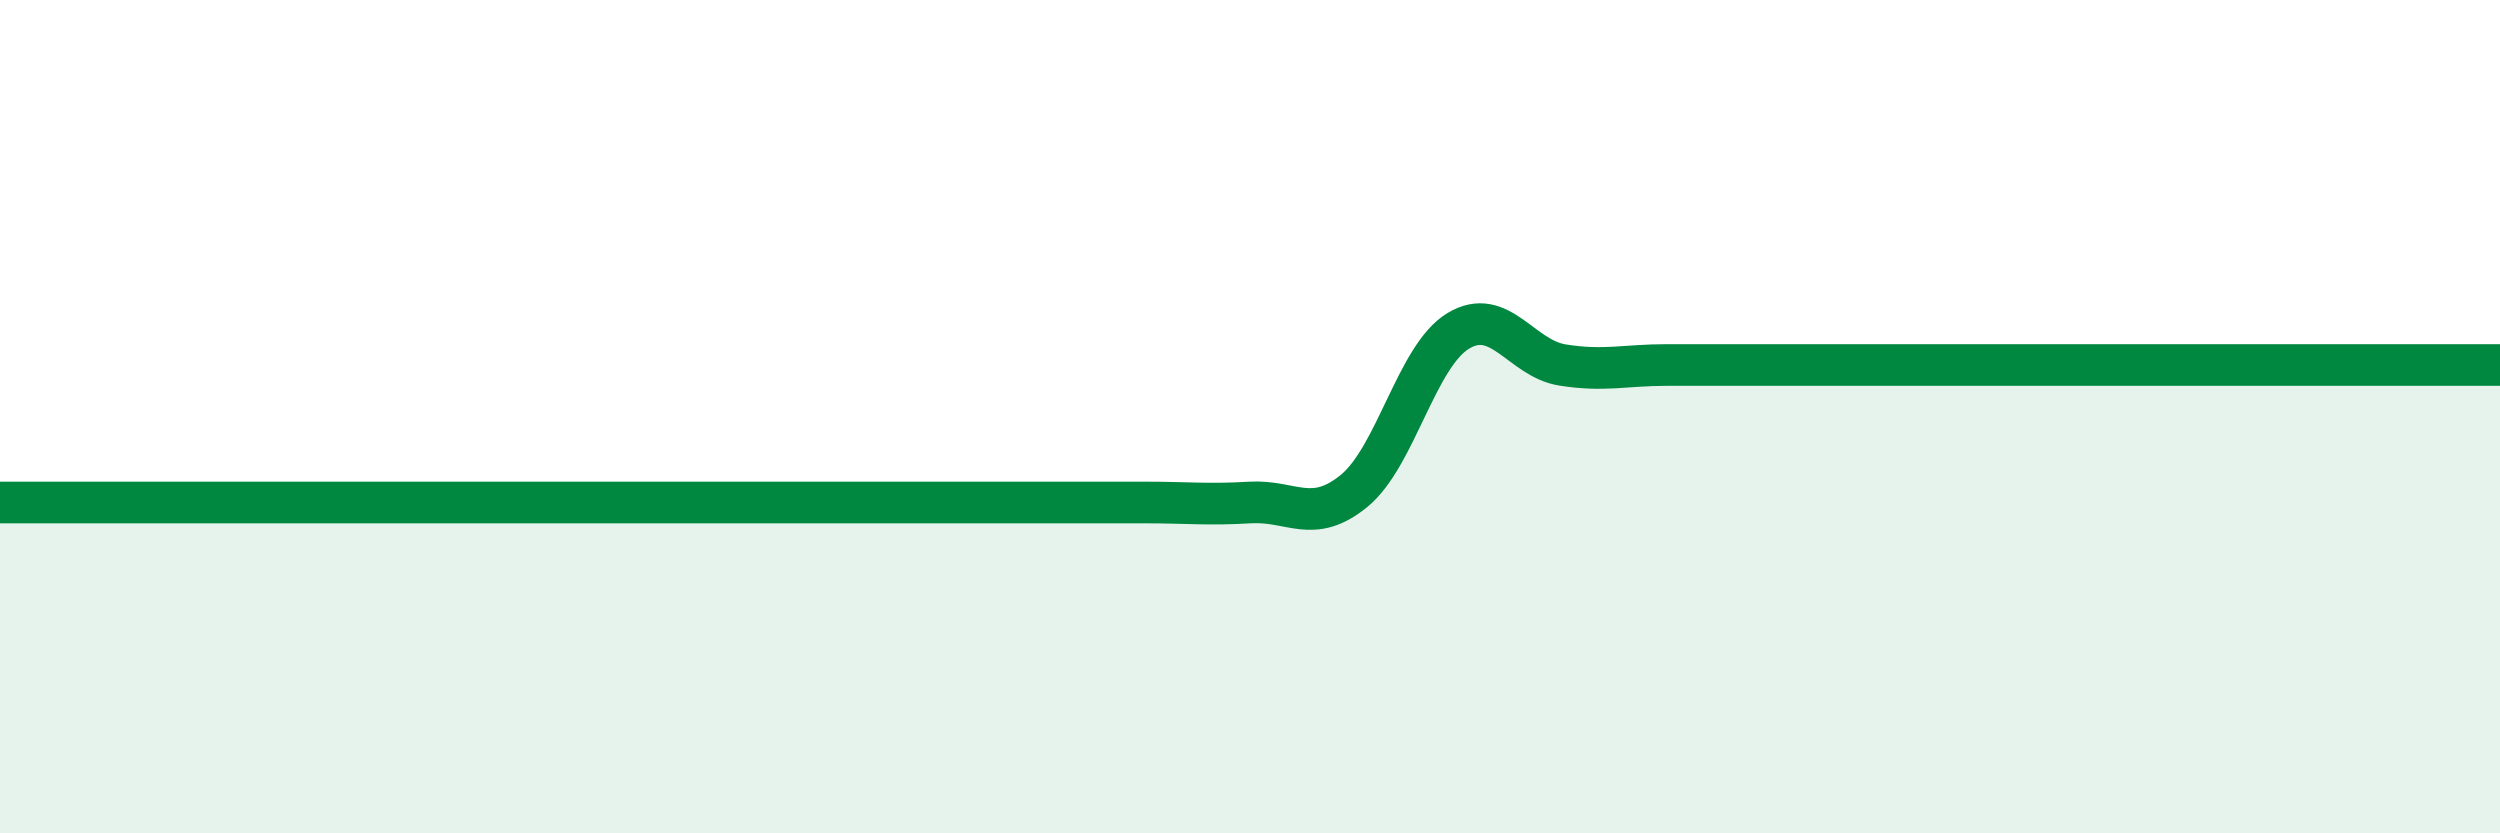
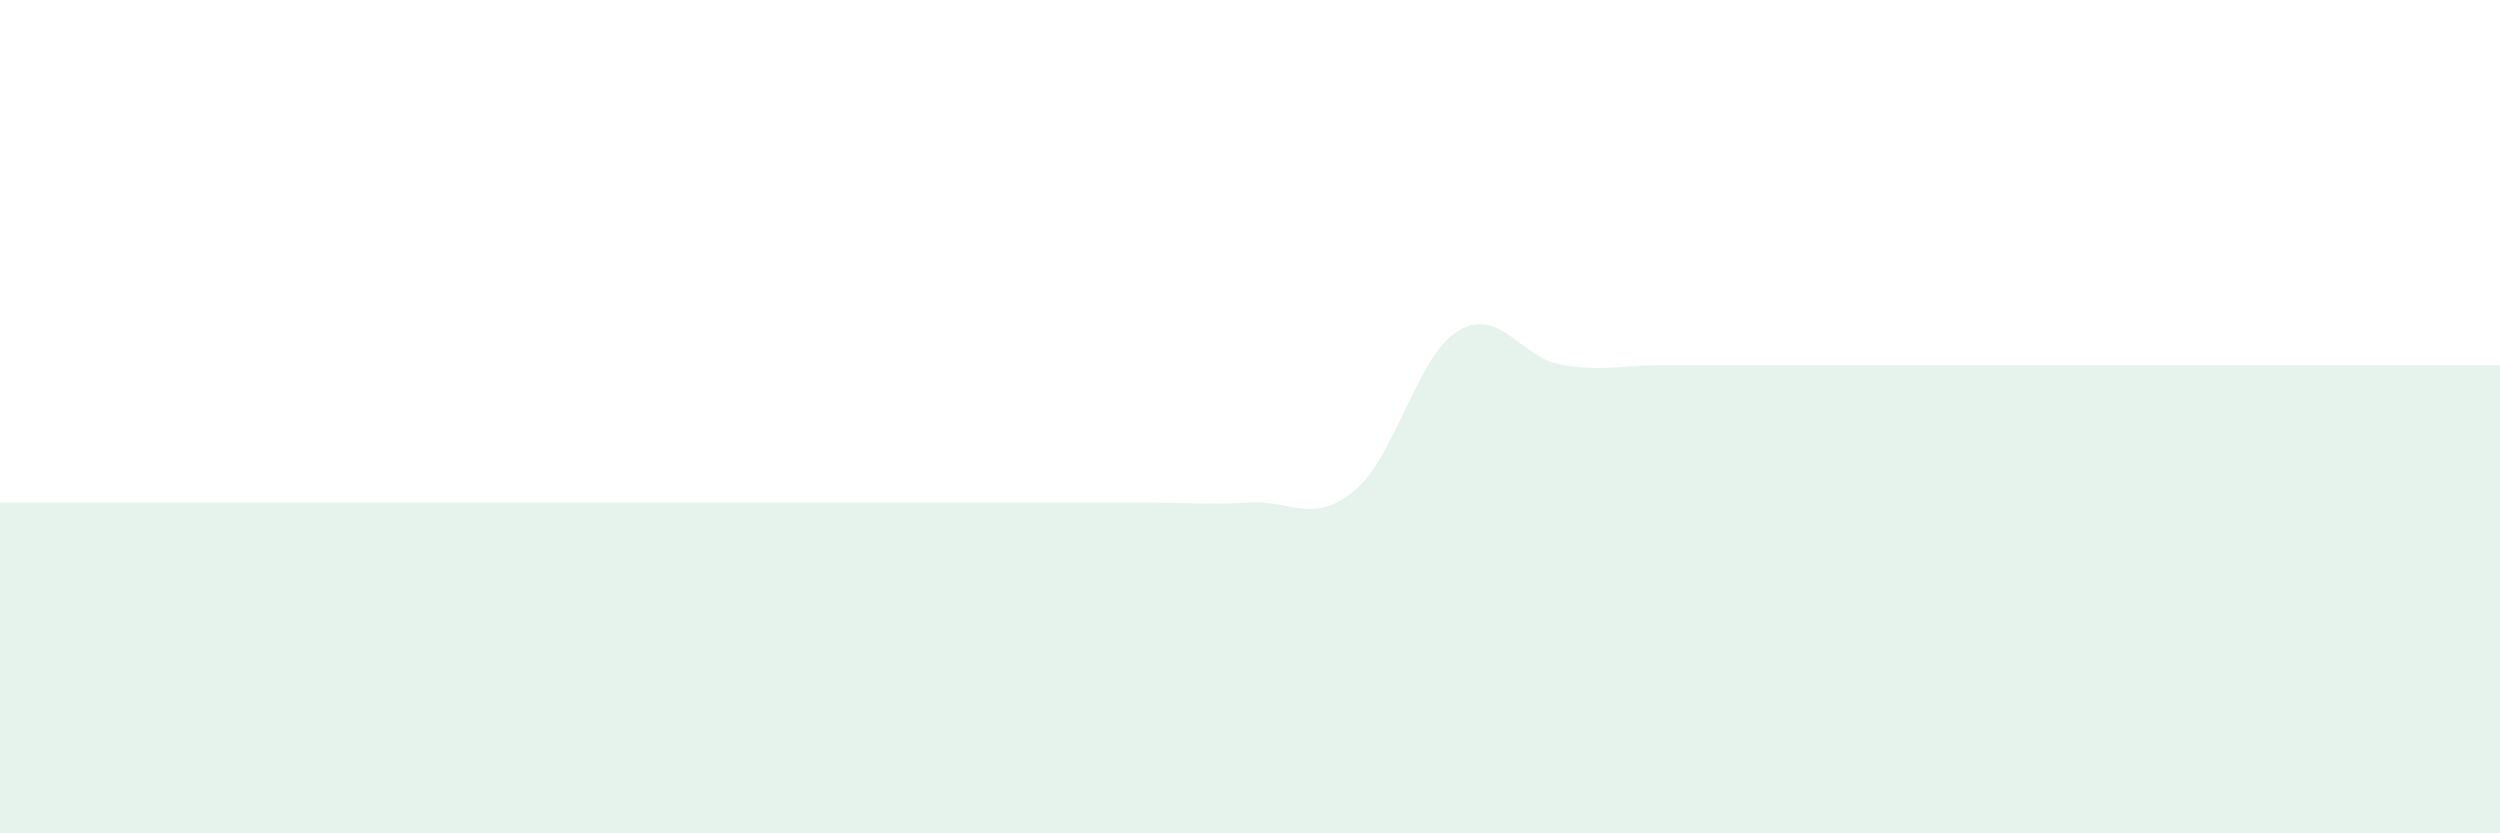
<svg xmlns="http://www.w3.org/2000/svg" width="60" height="20" viewBox="0 0 60 20">
  <path d="M 0,12.06 C 0.5,12.06 1.5,12.06 2.5,12.06 C 3.5,12.06 4,12.06 5,12.06 C 6,12.06 6.5,12.06 7.5,12.06 C 8.5,12.06 9,12.06 10,12.06 C 11,12.06 11.5,12.06 12.5,12.06 C 13.5,12.06 14,12.06 15,12.06 C 16,12.06 16.5,12.06 17.5,12.06 C 18.5,12.06 19,12.06 20,12.06 C 21,12.06 21.5,12.06 22.5,12.06 C 23.5,12.06 24,12.06 25,12.06 C 26,12.06 26.5,12.06 27.5,12.06 C 28.5,12.06 29,12.12 30,12.06 C 31,12 31.5,12.6 32.5,11.78 C 33.5,10.96 34,8.54 35,7.94 C 36,7.34 36.5,8.6 37.5,8.76 C 38.5,8.92 39,8.76 40,8.76 C 41,8.76 41.5,8.76 42.5,8.76 C 43.5,8.76 44,8.76 45,8.76 C 46,8.76 46.5,8.76 47.5,8.76 C 48.5,8.76 49,8.76 50,8.76 C 51,8.76 51.5,8.76 52.5,8.76 C 53.5,8.76 54,8.76 55,8.76 C 56,8.76 56.5,8.76 57.5,8.76 C 58.5,8.76 59.5,8.76 60,8.76L60 20L0 20Z" fill="#008740" opacity="0.1" stroke-linecap="round" stroke-linejoin="round" />
-   <path d="M 0,12.06 C 0.5,12.06 1.5,12.06 2.5,12.06 C 3.5,12.06 4,12.06 5,12.06 C 6,12.06 6.5,12.06 7.5,12.06 C 8.5,12.06 9,12.06 10,12.06 C 11,12.06 11.5,12.06 12.5,12.06 C 13.5,12.06 14,12.06 15,12.06 C 16,12.06 16.5,12.06 17.5,12.06 C 18.5,12.06 19,12.06 20,12.06 C 21,12.06 21.5,12.06 22.5,12.06 C 23.5,12.06 24,12.06 25,12.06 C 26,12.06 26.5,12.06 27.5,12.06 C 28.5,12.06 29,12.12 30,12.06 C 31,12 31.5,12.6 32.5,11.78 C 33.5,10.96 34,8.54 35,7.94 C 36,7.34 36.5,8.6 37.5,8.76 C 38.5,8.92 39,8.76 40,8.76 C 41,8.76 41.5,8.76 42.5,8.76 C 43.5,8.76 44,8.76 45,8.76 C 46,8.76 46.5,8.76 47.5,8.76 C 48.5,8.76 49,8.76 50,8.76 C 51,8.76 51.5,8.76 52.5,8.76 C 53.5,8.76 54,8.76 55,8.76 C 56,8.76 56.5,8.76 57.5,8.76 C 58.5,8.76 59.5,8.76 60,8.76" stroke="#008740" stroke-width="1" fill="none" stroke-linecap="round" stroke-linejoin="round" />
</svg>